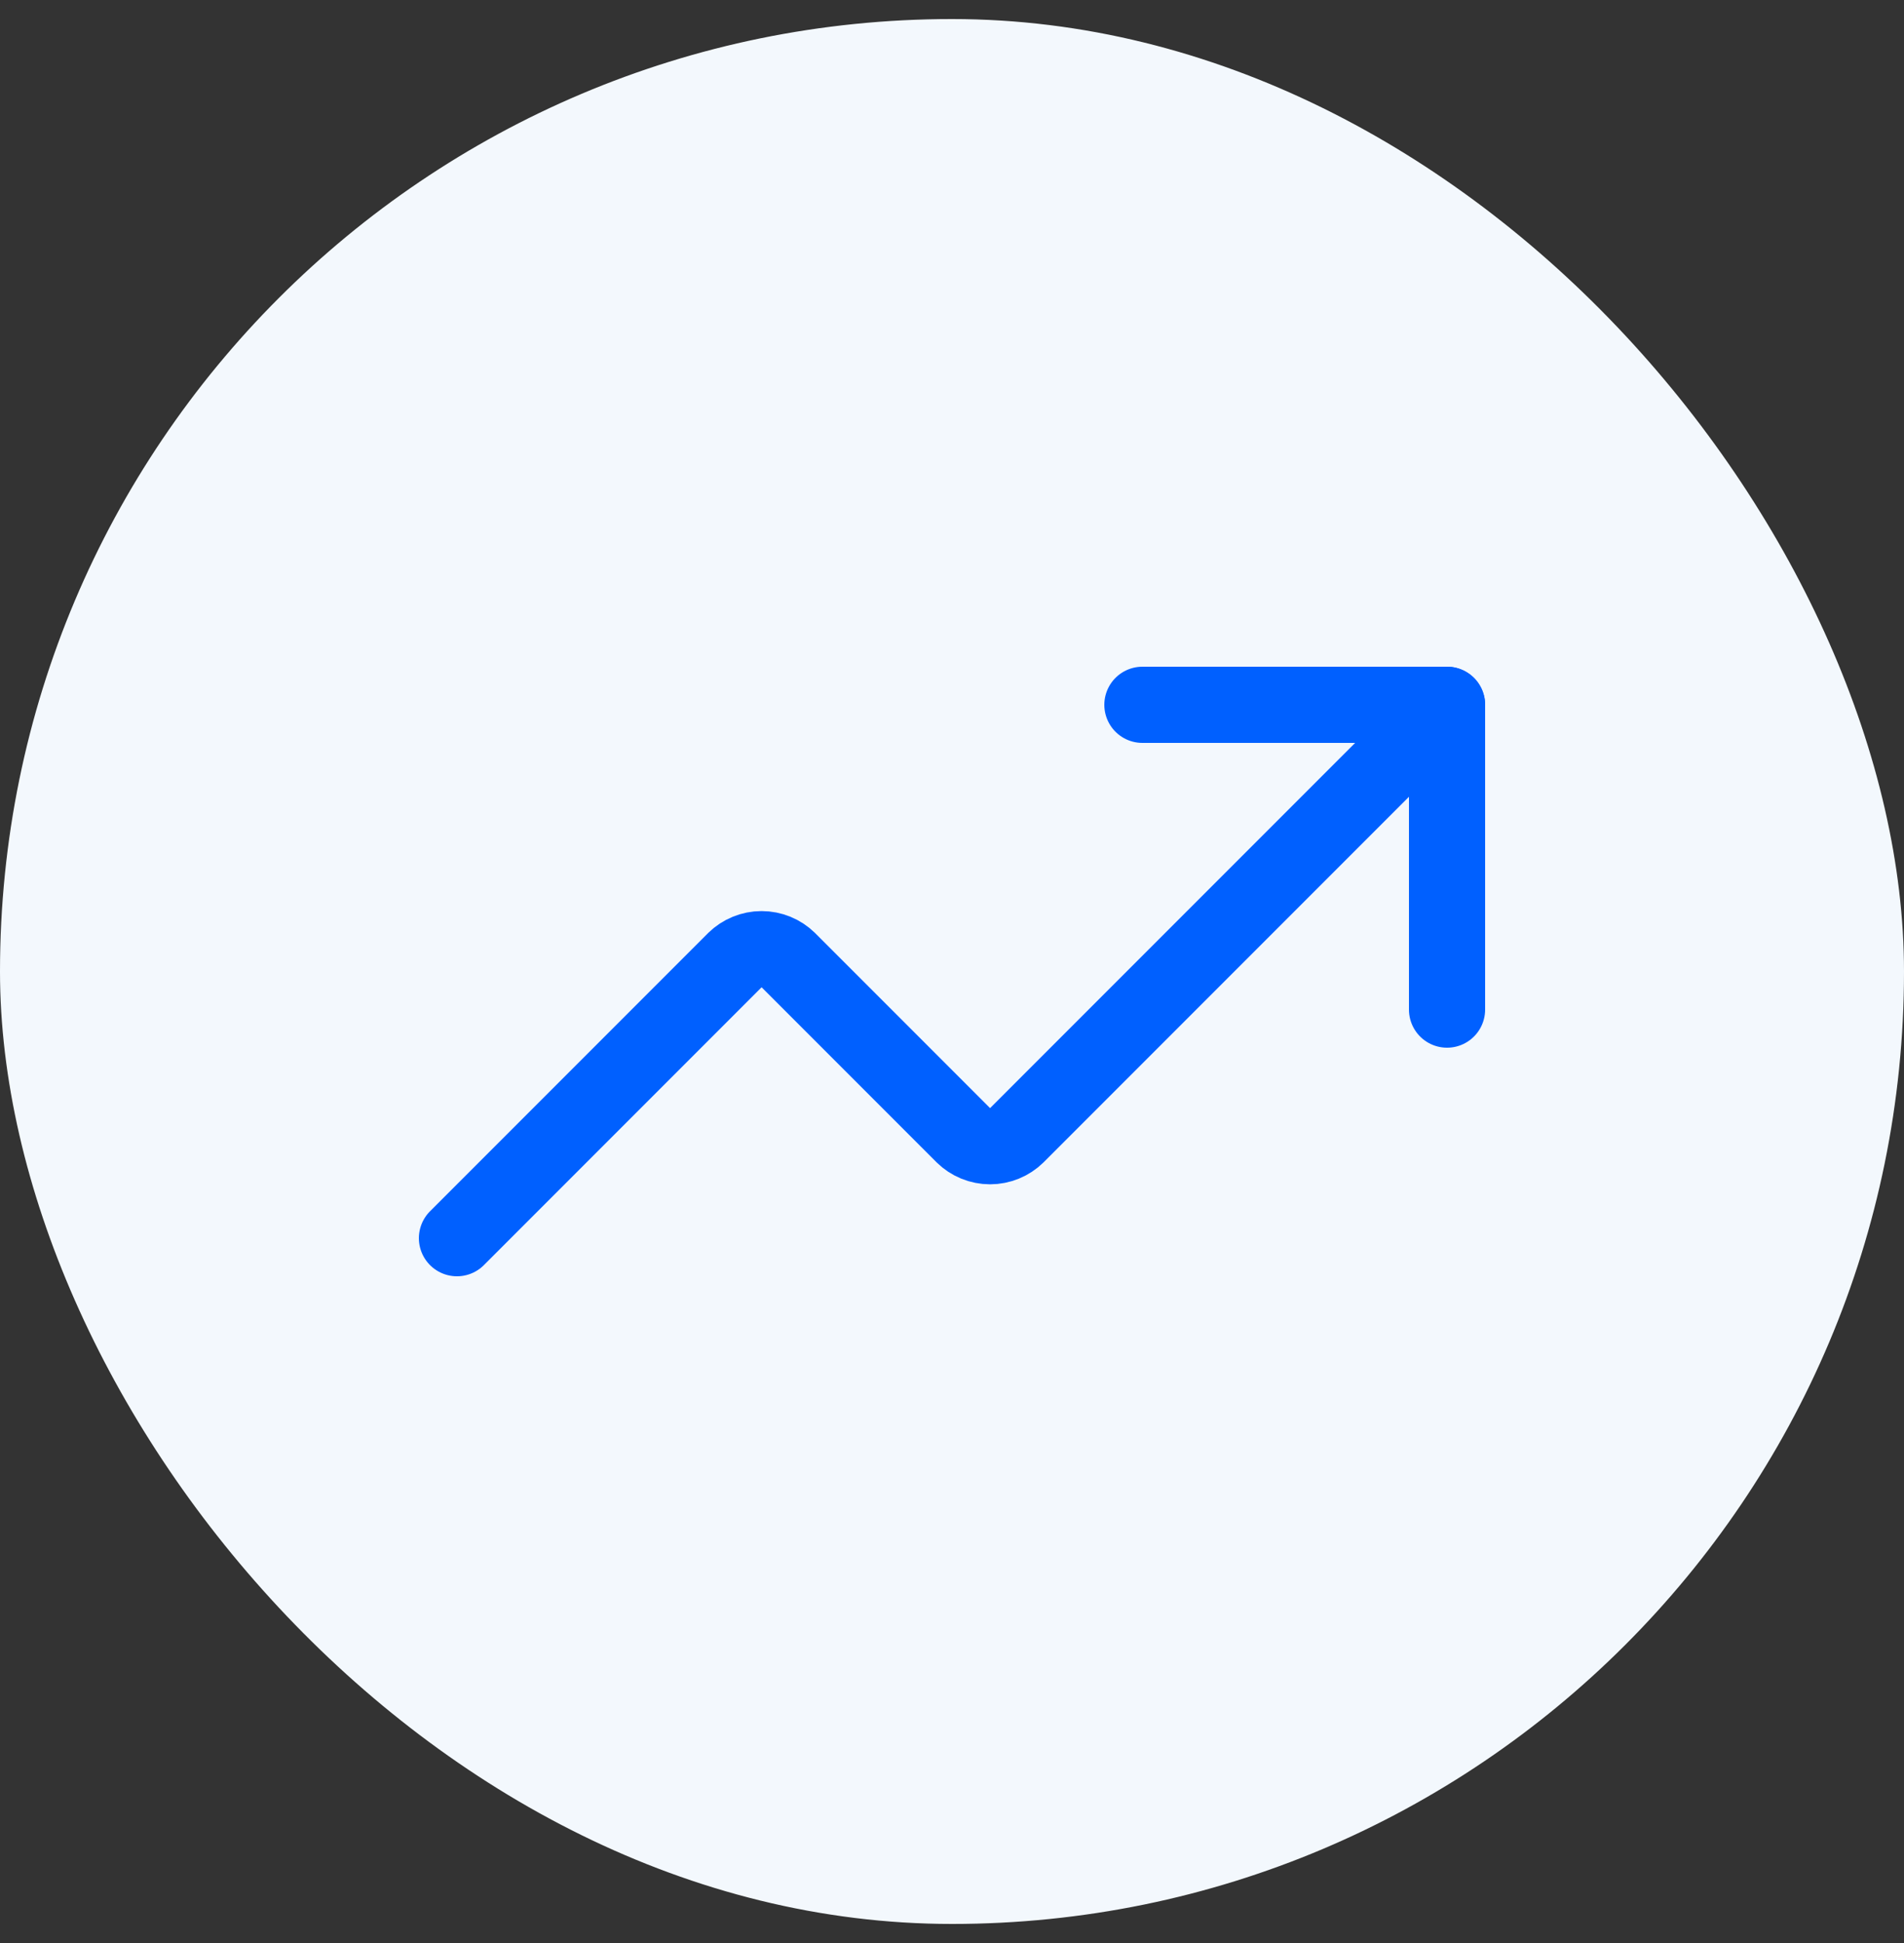
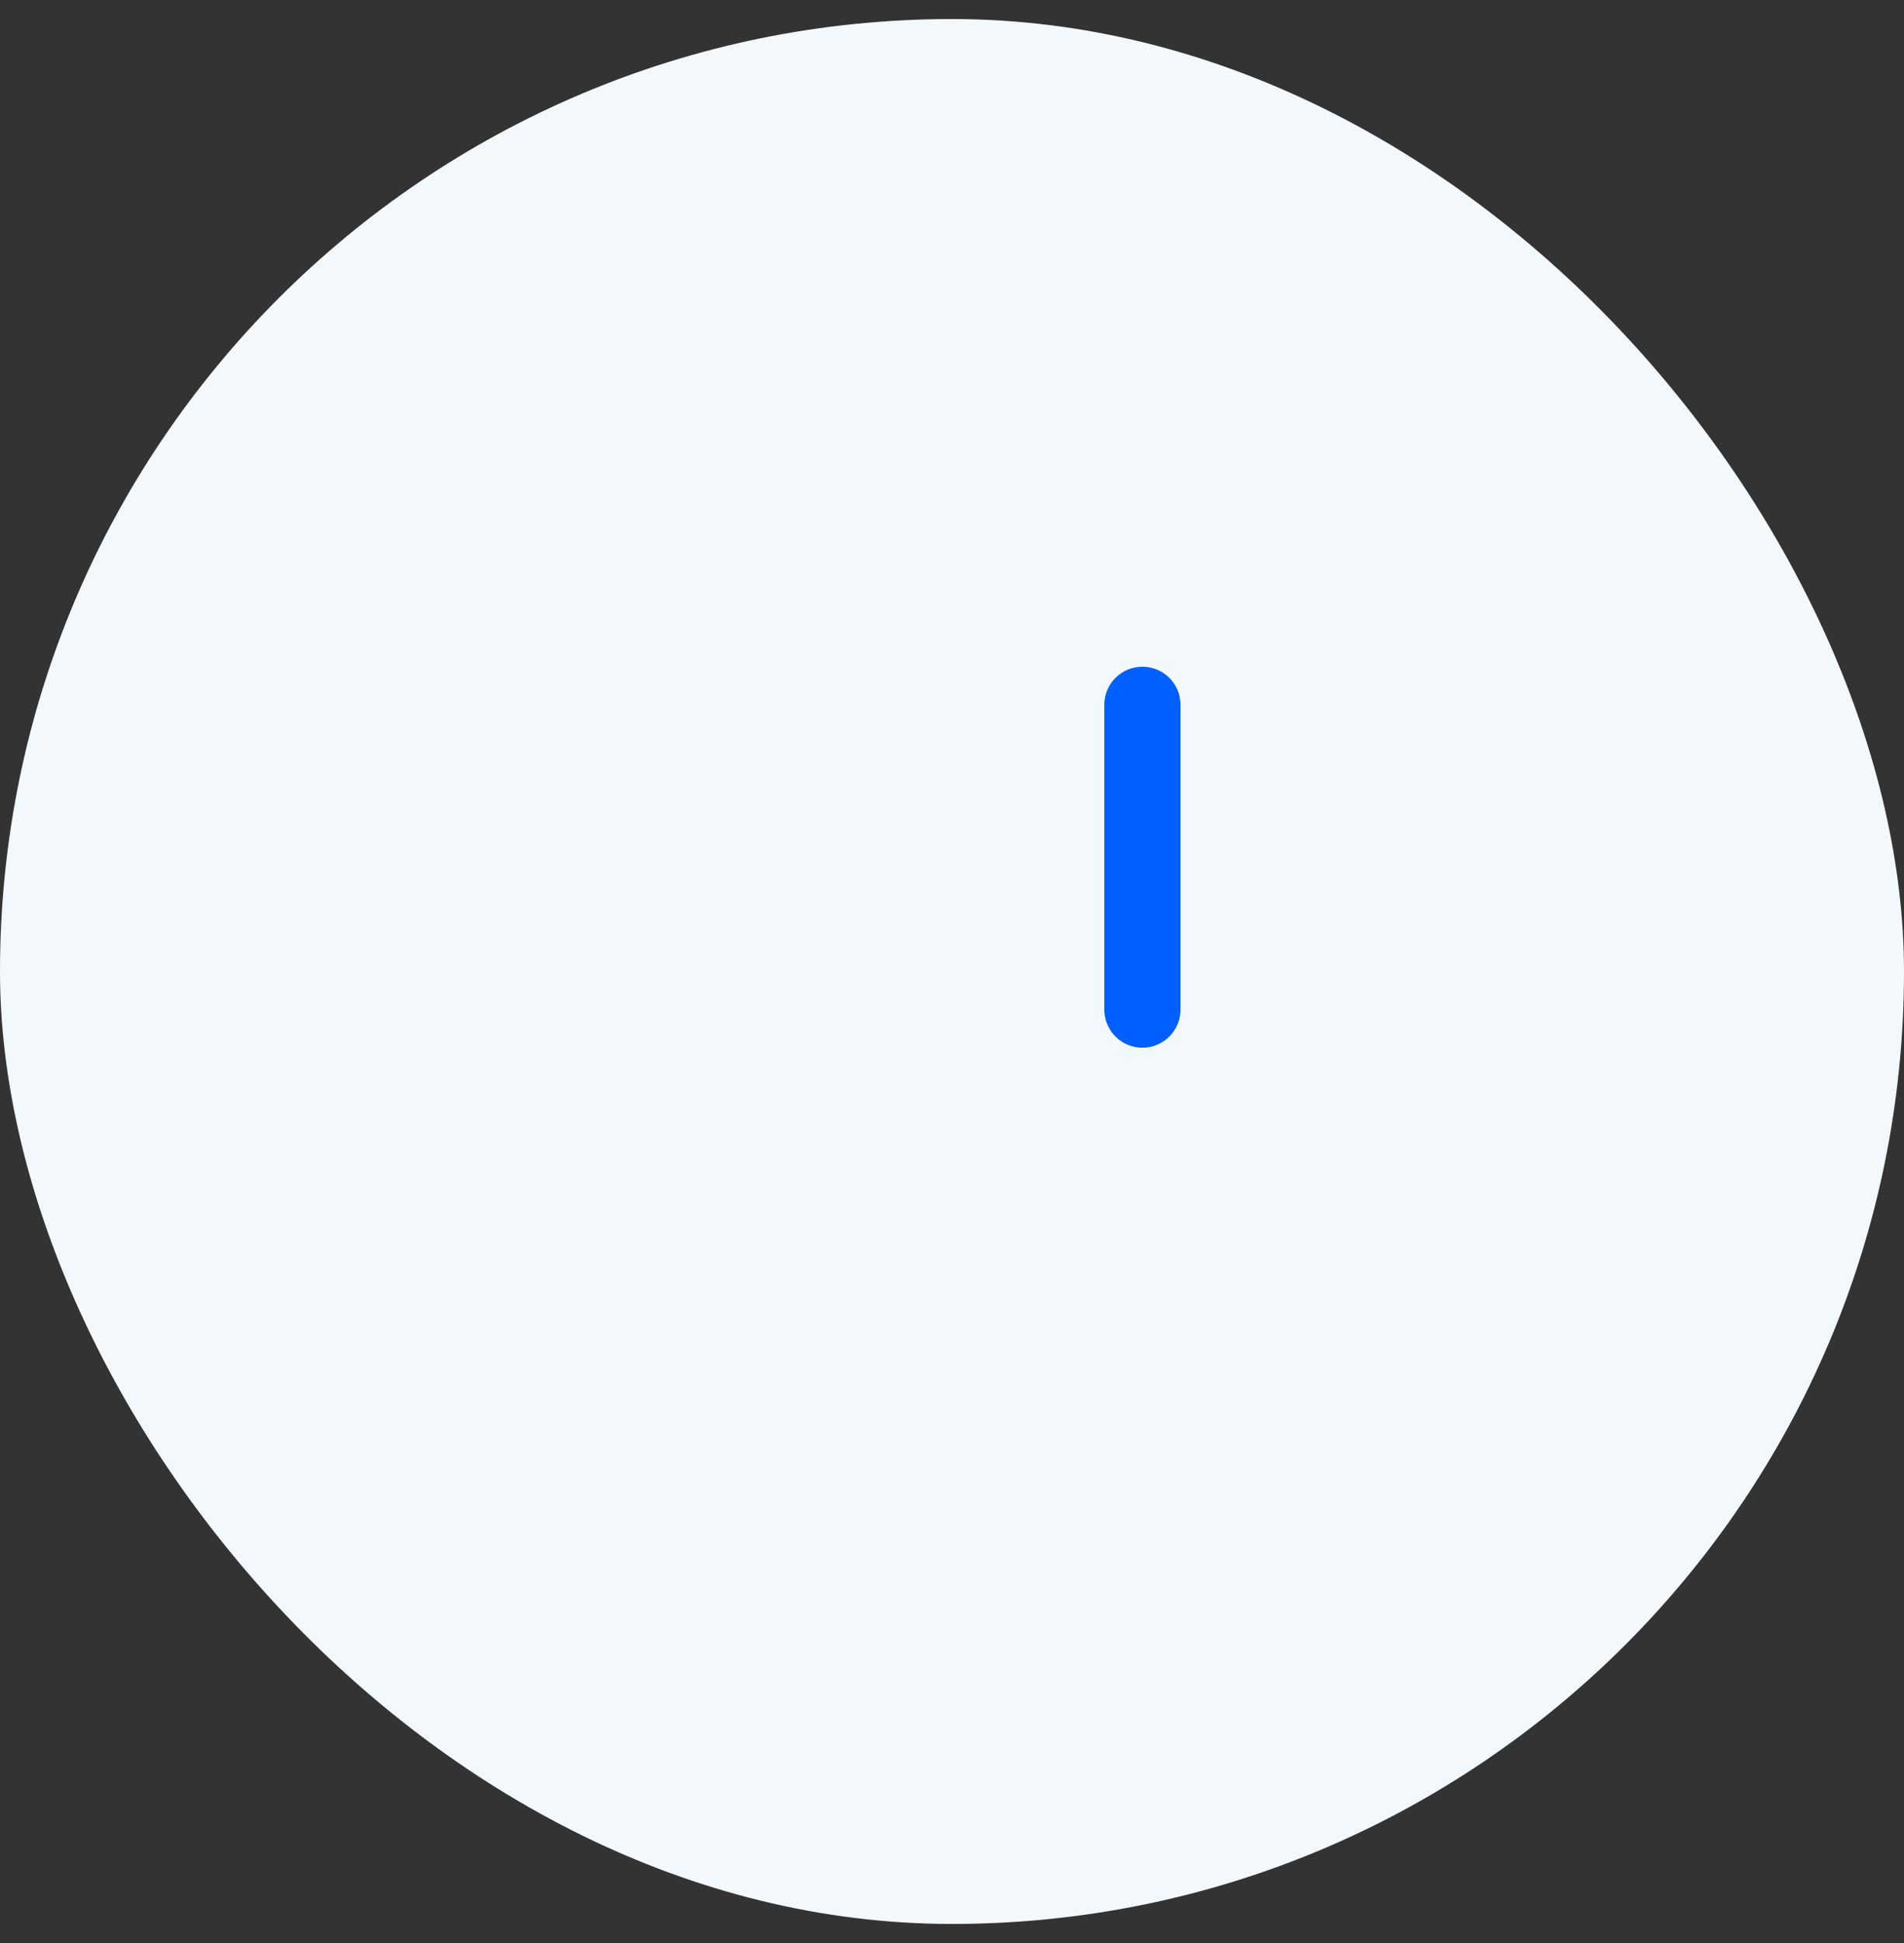
<svg xmlns="http://www.w3.org/2000/svg" width="50" height="51" viewBox="0 0 50 51" fill="none">
  <rect x="0" y="0" width="50" height="51" fill="#333333" stroke="none" />
  <rect y="0.5" width="50" height="50" rx="25" fill="#F3F8FD" />
-   <path d="M30 18.5H38V26.5" stroke="#0060FF" stroke-width="2" stroke-linecap="round" stroke-linejoin="round" />
-   <path d="M38 18.5L26.7 29.8C26.513 29.983 26.262 30.086 26 30.086C25.738 30.086 25.487 29.983 25.3 29.8L20.7 25.2C20.513 25.017 20.262 24.914 20 24.914C19.738 24.914 19.487 25.017 19.3 25.2L12 32.5" stroke="#0060FF" stroke-width="2" stroke-linecap="round" stroke-linejoin="round" />
+   <path d="M30 18.5V26.5" stroke="#0060FF" stroke-width="2" stroke-linecap="round" stroke-linejoin="round" />
</svg>